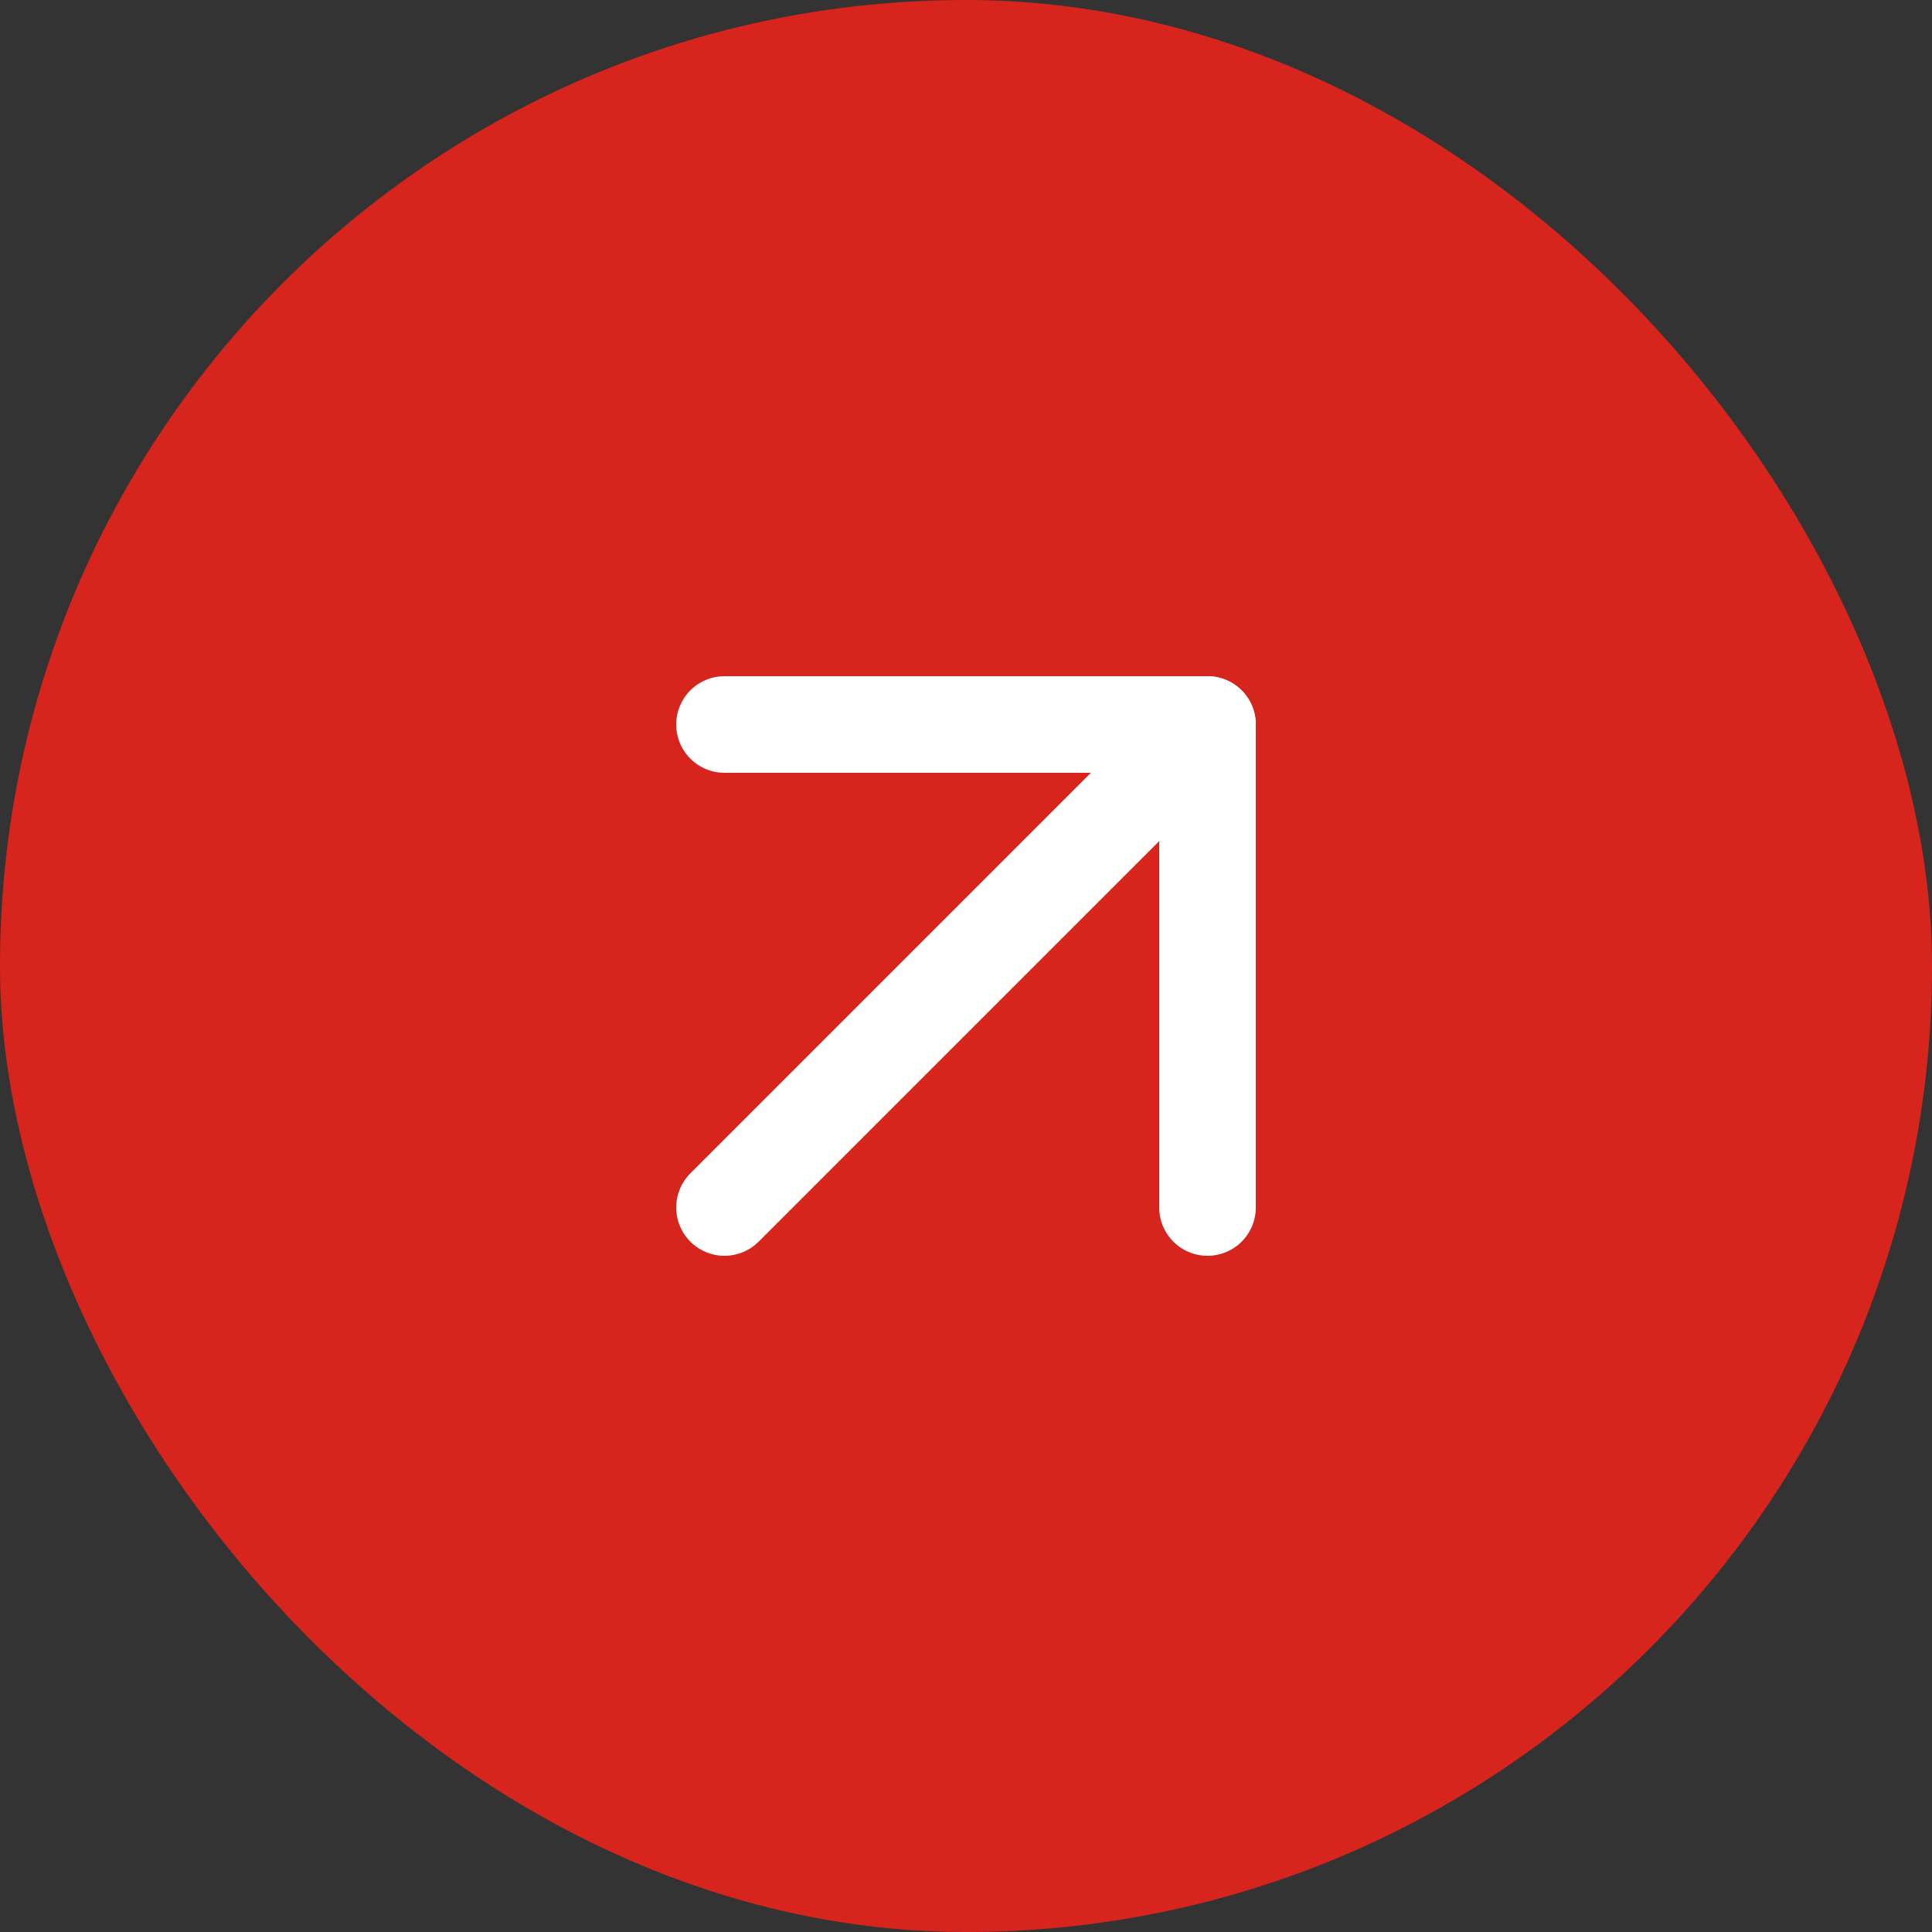
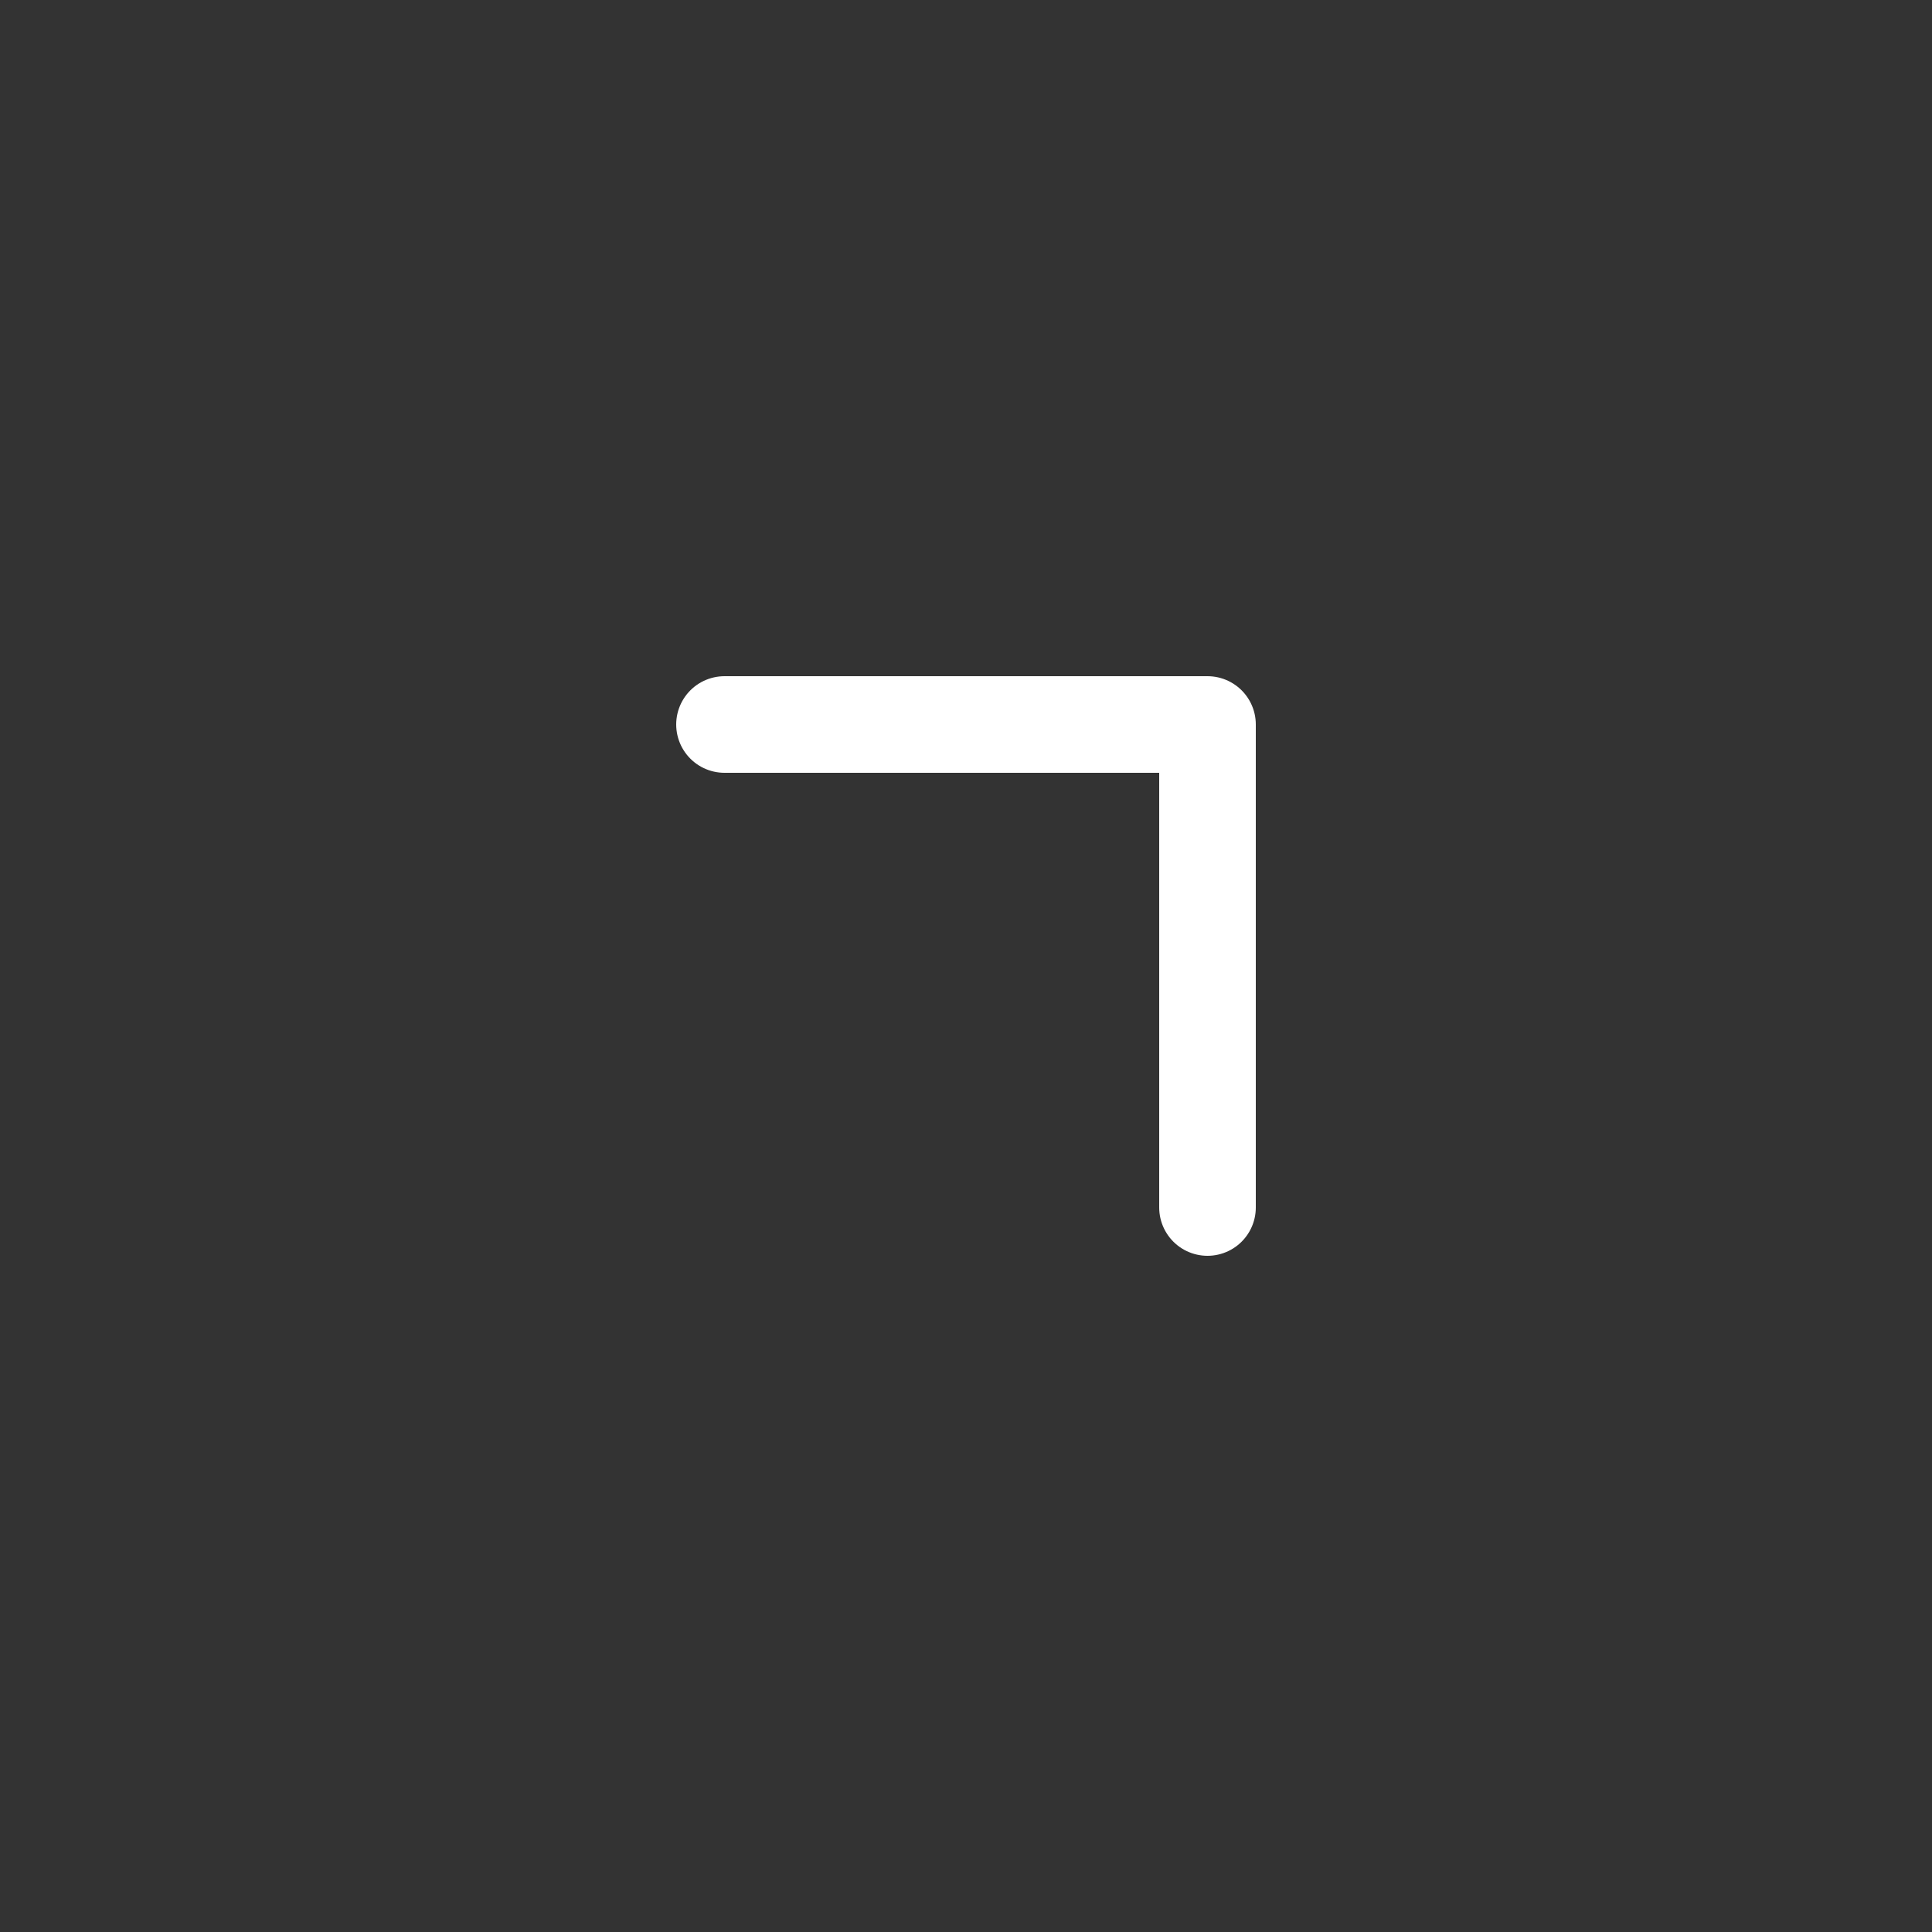
<svg xmlns="http://www.w3.org/2000/svg" width="40" height="40" viewBox="0 0 40 40" fill="none">
  <rect x="0" y="0" width="40" height="40" fill="#333333" stroke="none" />
-   <rect width="40" height="40" rx="20" fill="#D7241C" />
-   <path d="M15 25L25 15" stroke="white" stroke-width="2" stroke-linecap="round" stroke-linejoin="round" />
  <path d="M15 15H25V25" stroke="white" stroke-width="2" stroke-linecap="round" stroke-linejoin="round" />
</svg>